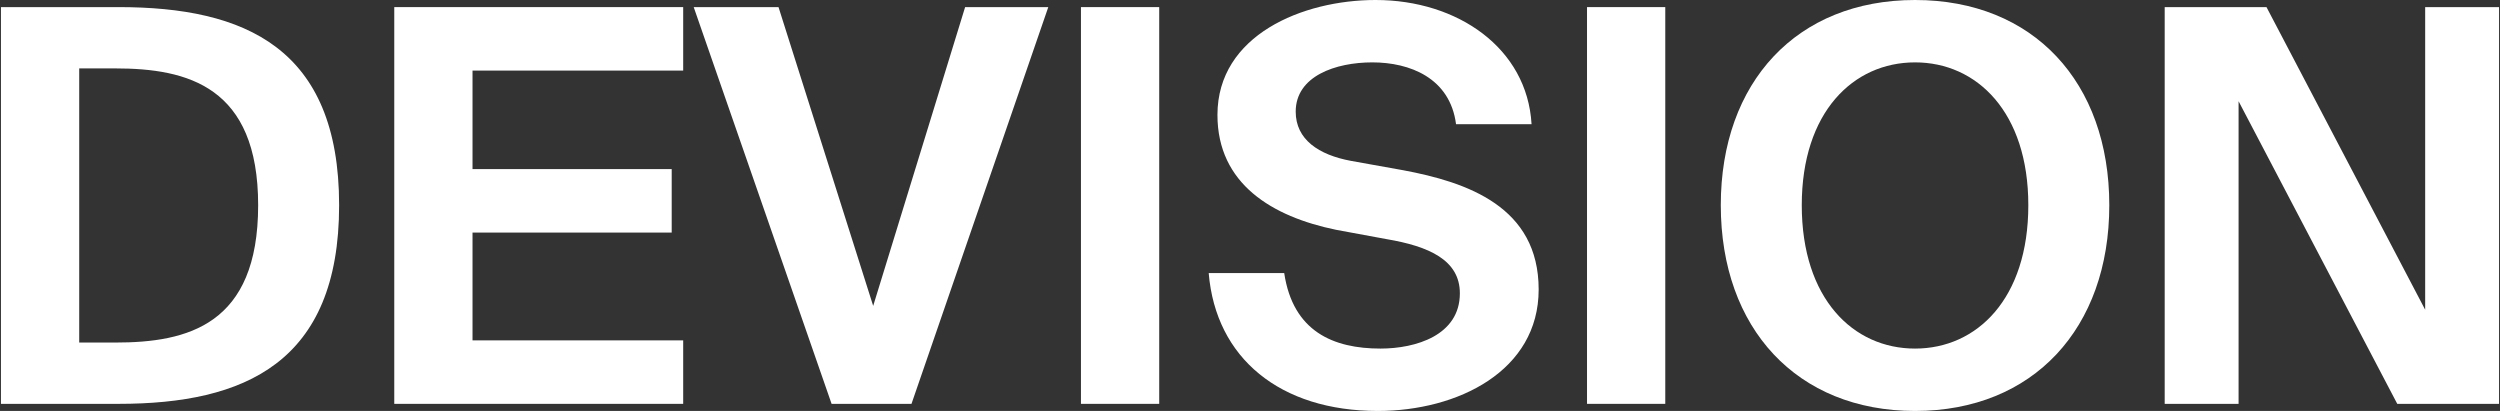
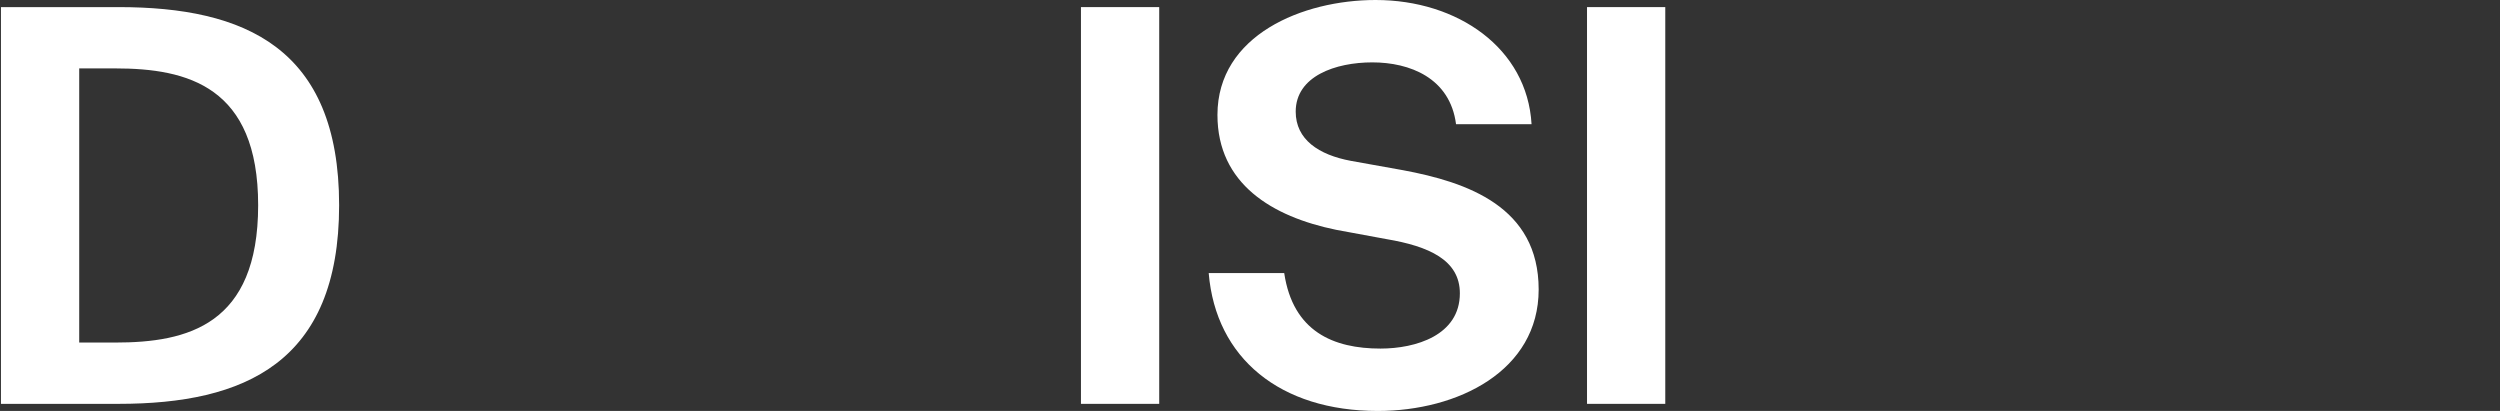
<svg xmlns="http://www.w3.org/2000/svg" width="146" height="24" viewBox="0 0 146 24" fill="none">
  <rect x="0" y="0" width="146" height="24" fill="#333333" stroke="none" />
  <path d="M15.076 11.984C15.076 5.049 10.953 3.995 6.735 3.995H4.626V20.005H6.735C10.953 20.005 15.076 18.983 15.076 11.984ZM0.056 0.415H6.926C14.277 0.415 19.805 2.78 19.805 11.984C19.805 21.188 14.277 23.585 6.926 23.585H0.056V0.415Z" fill="white" />
-   <path d="M23.025 23.585V0.415H39.898V4.122H27.595V9.875H39.227V13.582H27.595V19.878H39.898V23.585H23.025Z" fill="white" />
-   <path d="M40.512 0.415H45.465L50.994 17.864L56.363 0.415H61.22L53.231 23.585H48.565L40.512 0.415Z" fill="white" />
  <path d="M67.698 0.415V23.585H63.128V0.415H67.698Z" fill="white" />
  <path d="M80.974 13.965L78.034 13.422C74.295 12.655 71.099 10.738 71.099 6.711C71.099 2.045 76.085 0 80.335 0C85.129 0 89.187 2.812 89.443 7.254H85.033C84.681 4.538 82.316 3.643 80.143 3.643C78.002 3.643 75.669 4.442 75.669 6.519C75.669 8.149 77.011 9.044 78.897 9.395L81.933 9.939C85.704 10.642 89.858 12.08 89.858 16.905C89.858 21.667 85.129 24 80.463 24C74.774 24 71.003 20.932 70.588 15.947H74.998C75.509 19.366 77.874 20.357 80.623 20.357C82.668 20.357 85.256 19.59 85.256 17.129C85.256 15.18 83.435 14.381 80.974 13.965Z" fill="white" />
  <path d="M97.252 0.415V23.585H92.682V0.415H97.252Z" fill="white" />
-   <path d="M105.223 11.984C105.223 17.449 108.227 20.357 111.839 20.357C115.45 20.357 118.454 17.449 118.454 11.984C118.454 6.551 115.45 3.643 111.839 3.643C108.227 3.643 105.223 6.551 105.223 11.984ZM123.183 11.984C123.183 19.174 118.741 24 111.839 24C104.936 24 100.494 19.174 100.494 11.984C100.494 4.794 104.936 0 111.839 0C118.741 0 123.183 4.794 123.183 11.984Z" fill="white" />
-   <path d="M145.944 23.585H140L130.733 5.912V23.585H126.418V0.415H132.363L141.63 18.088V0.415H145.944V23.585Z" fill="white" />
</svg>